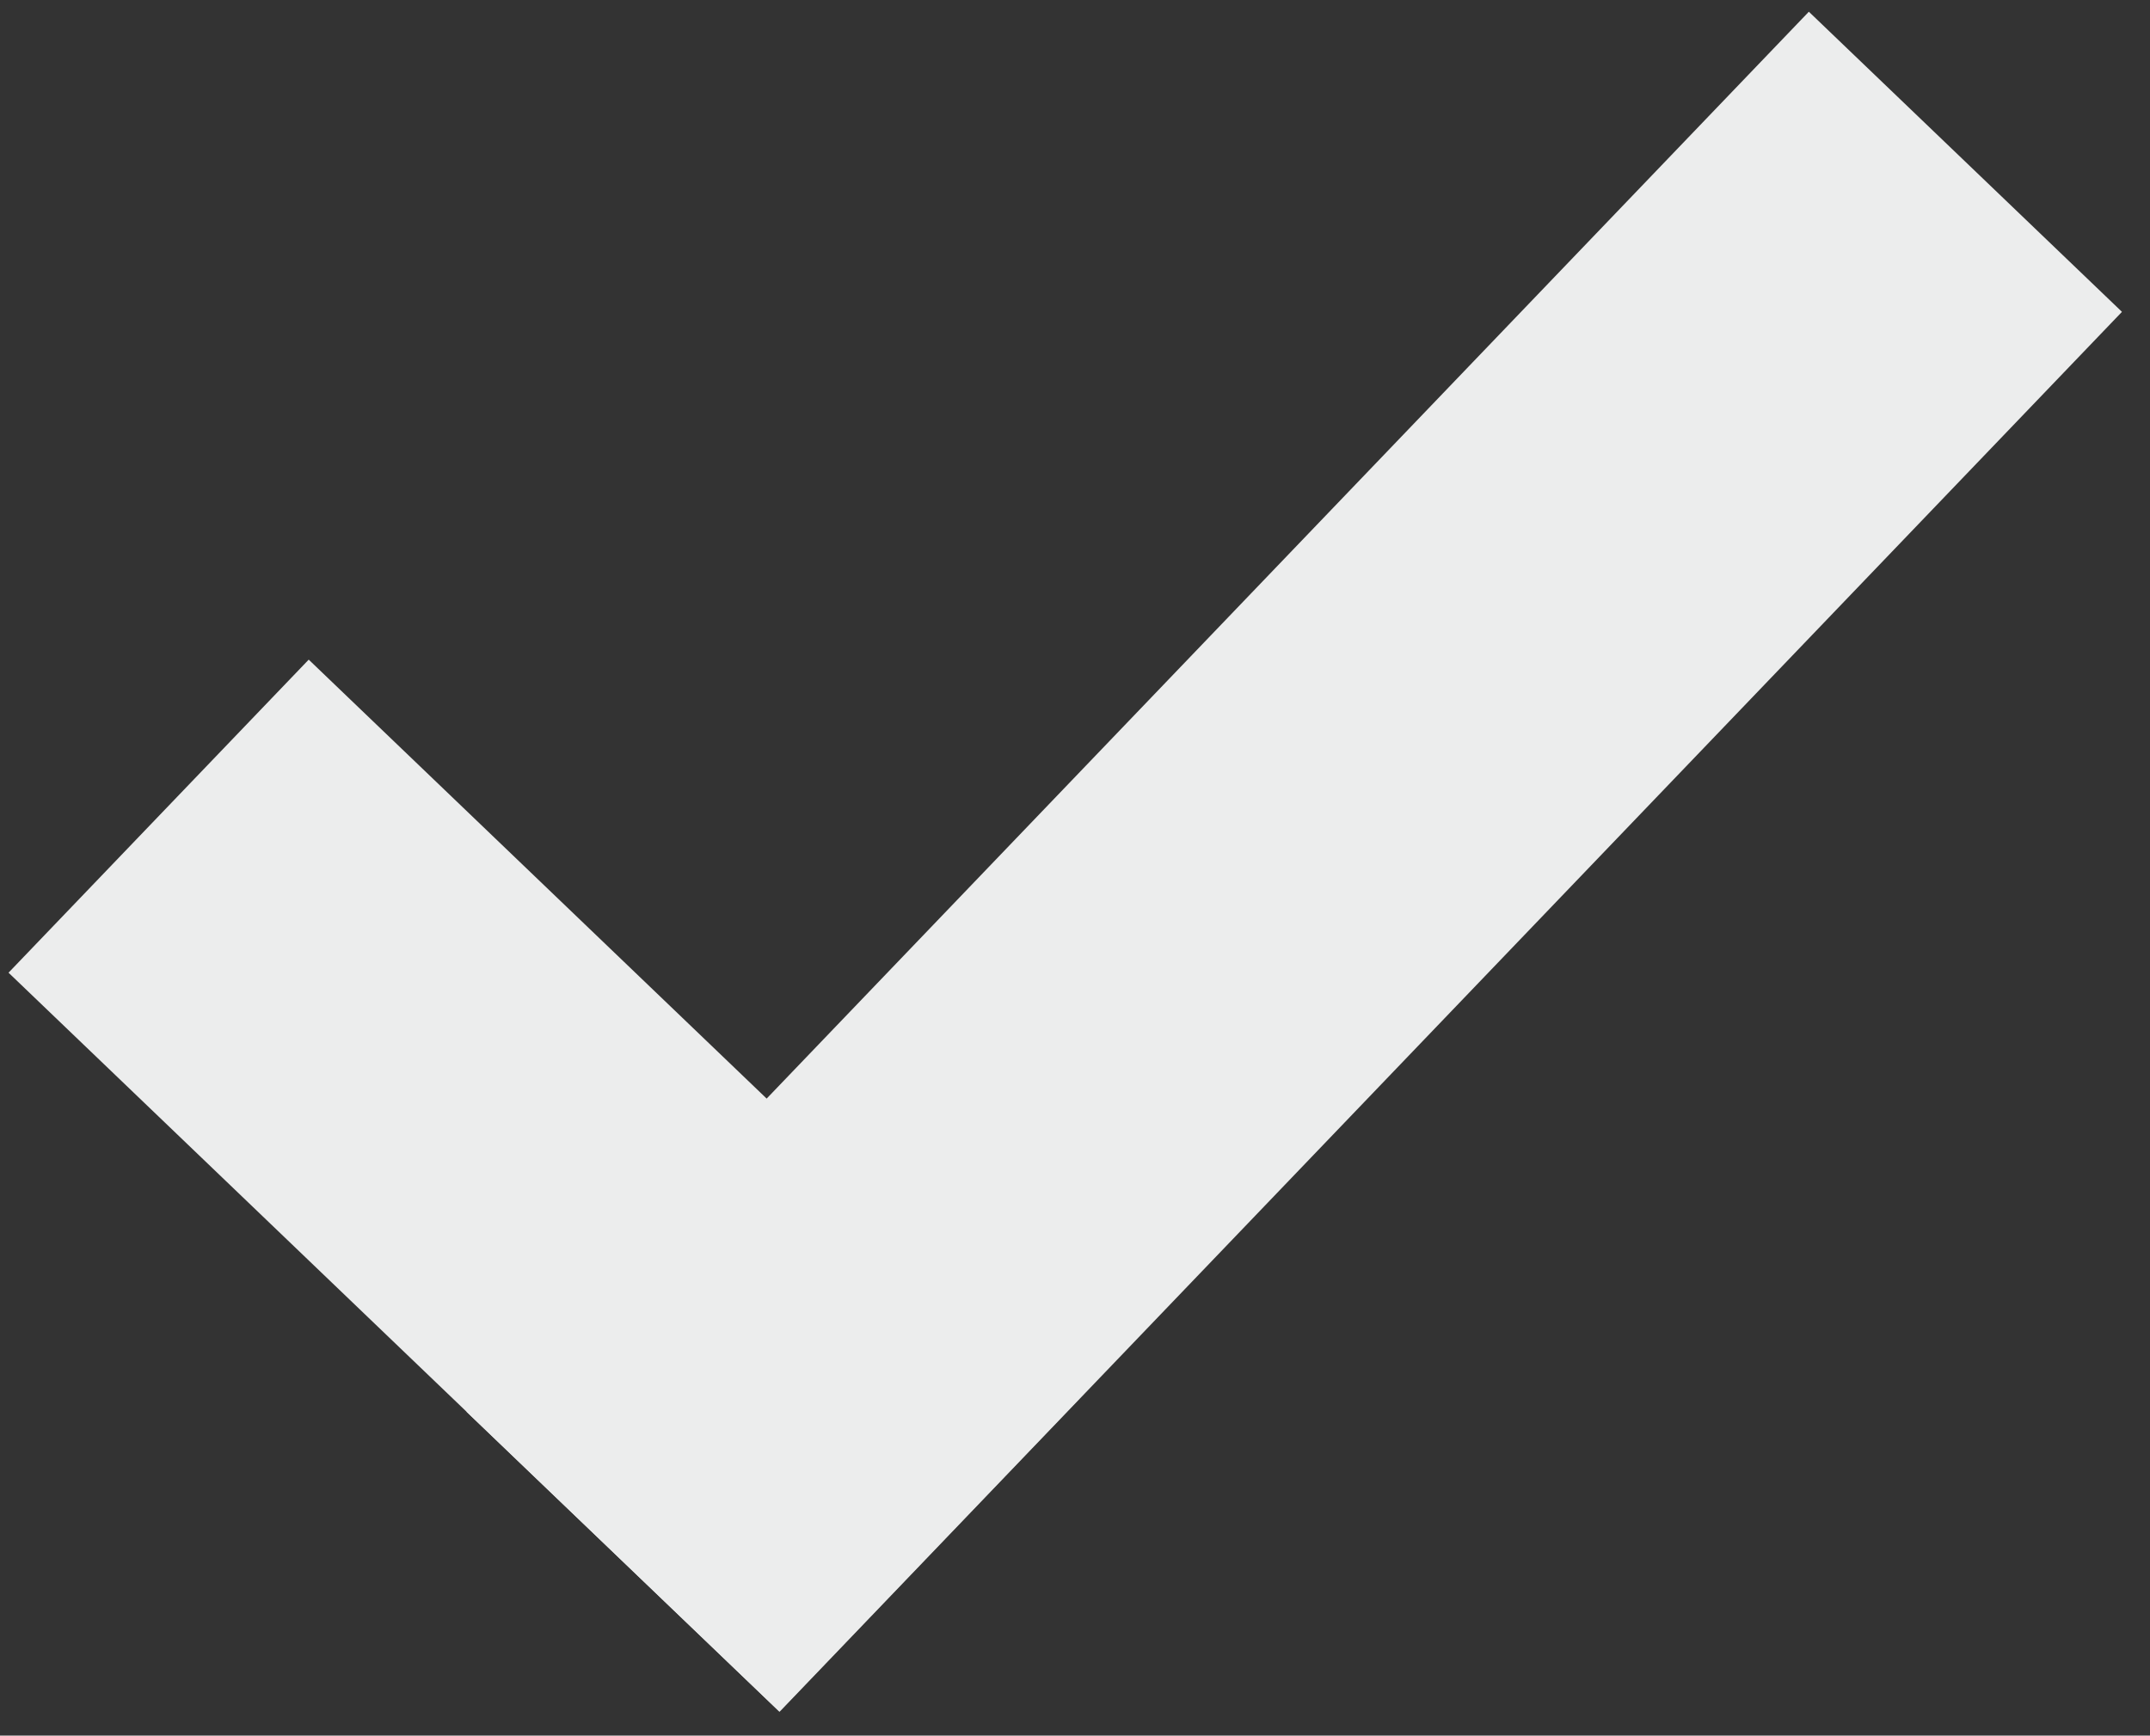
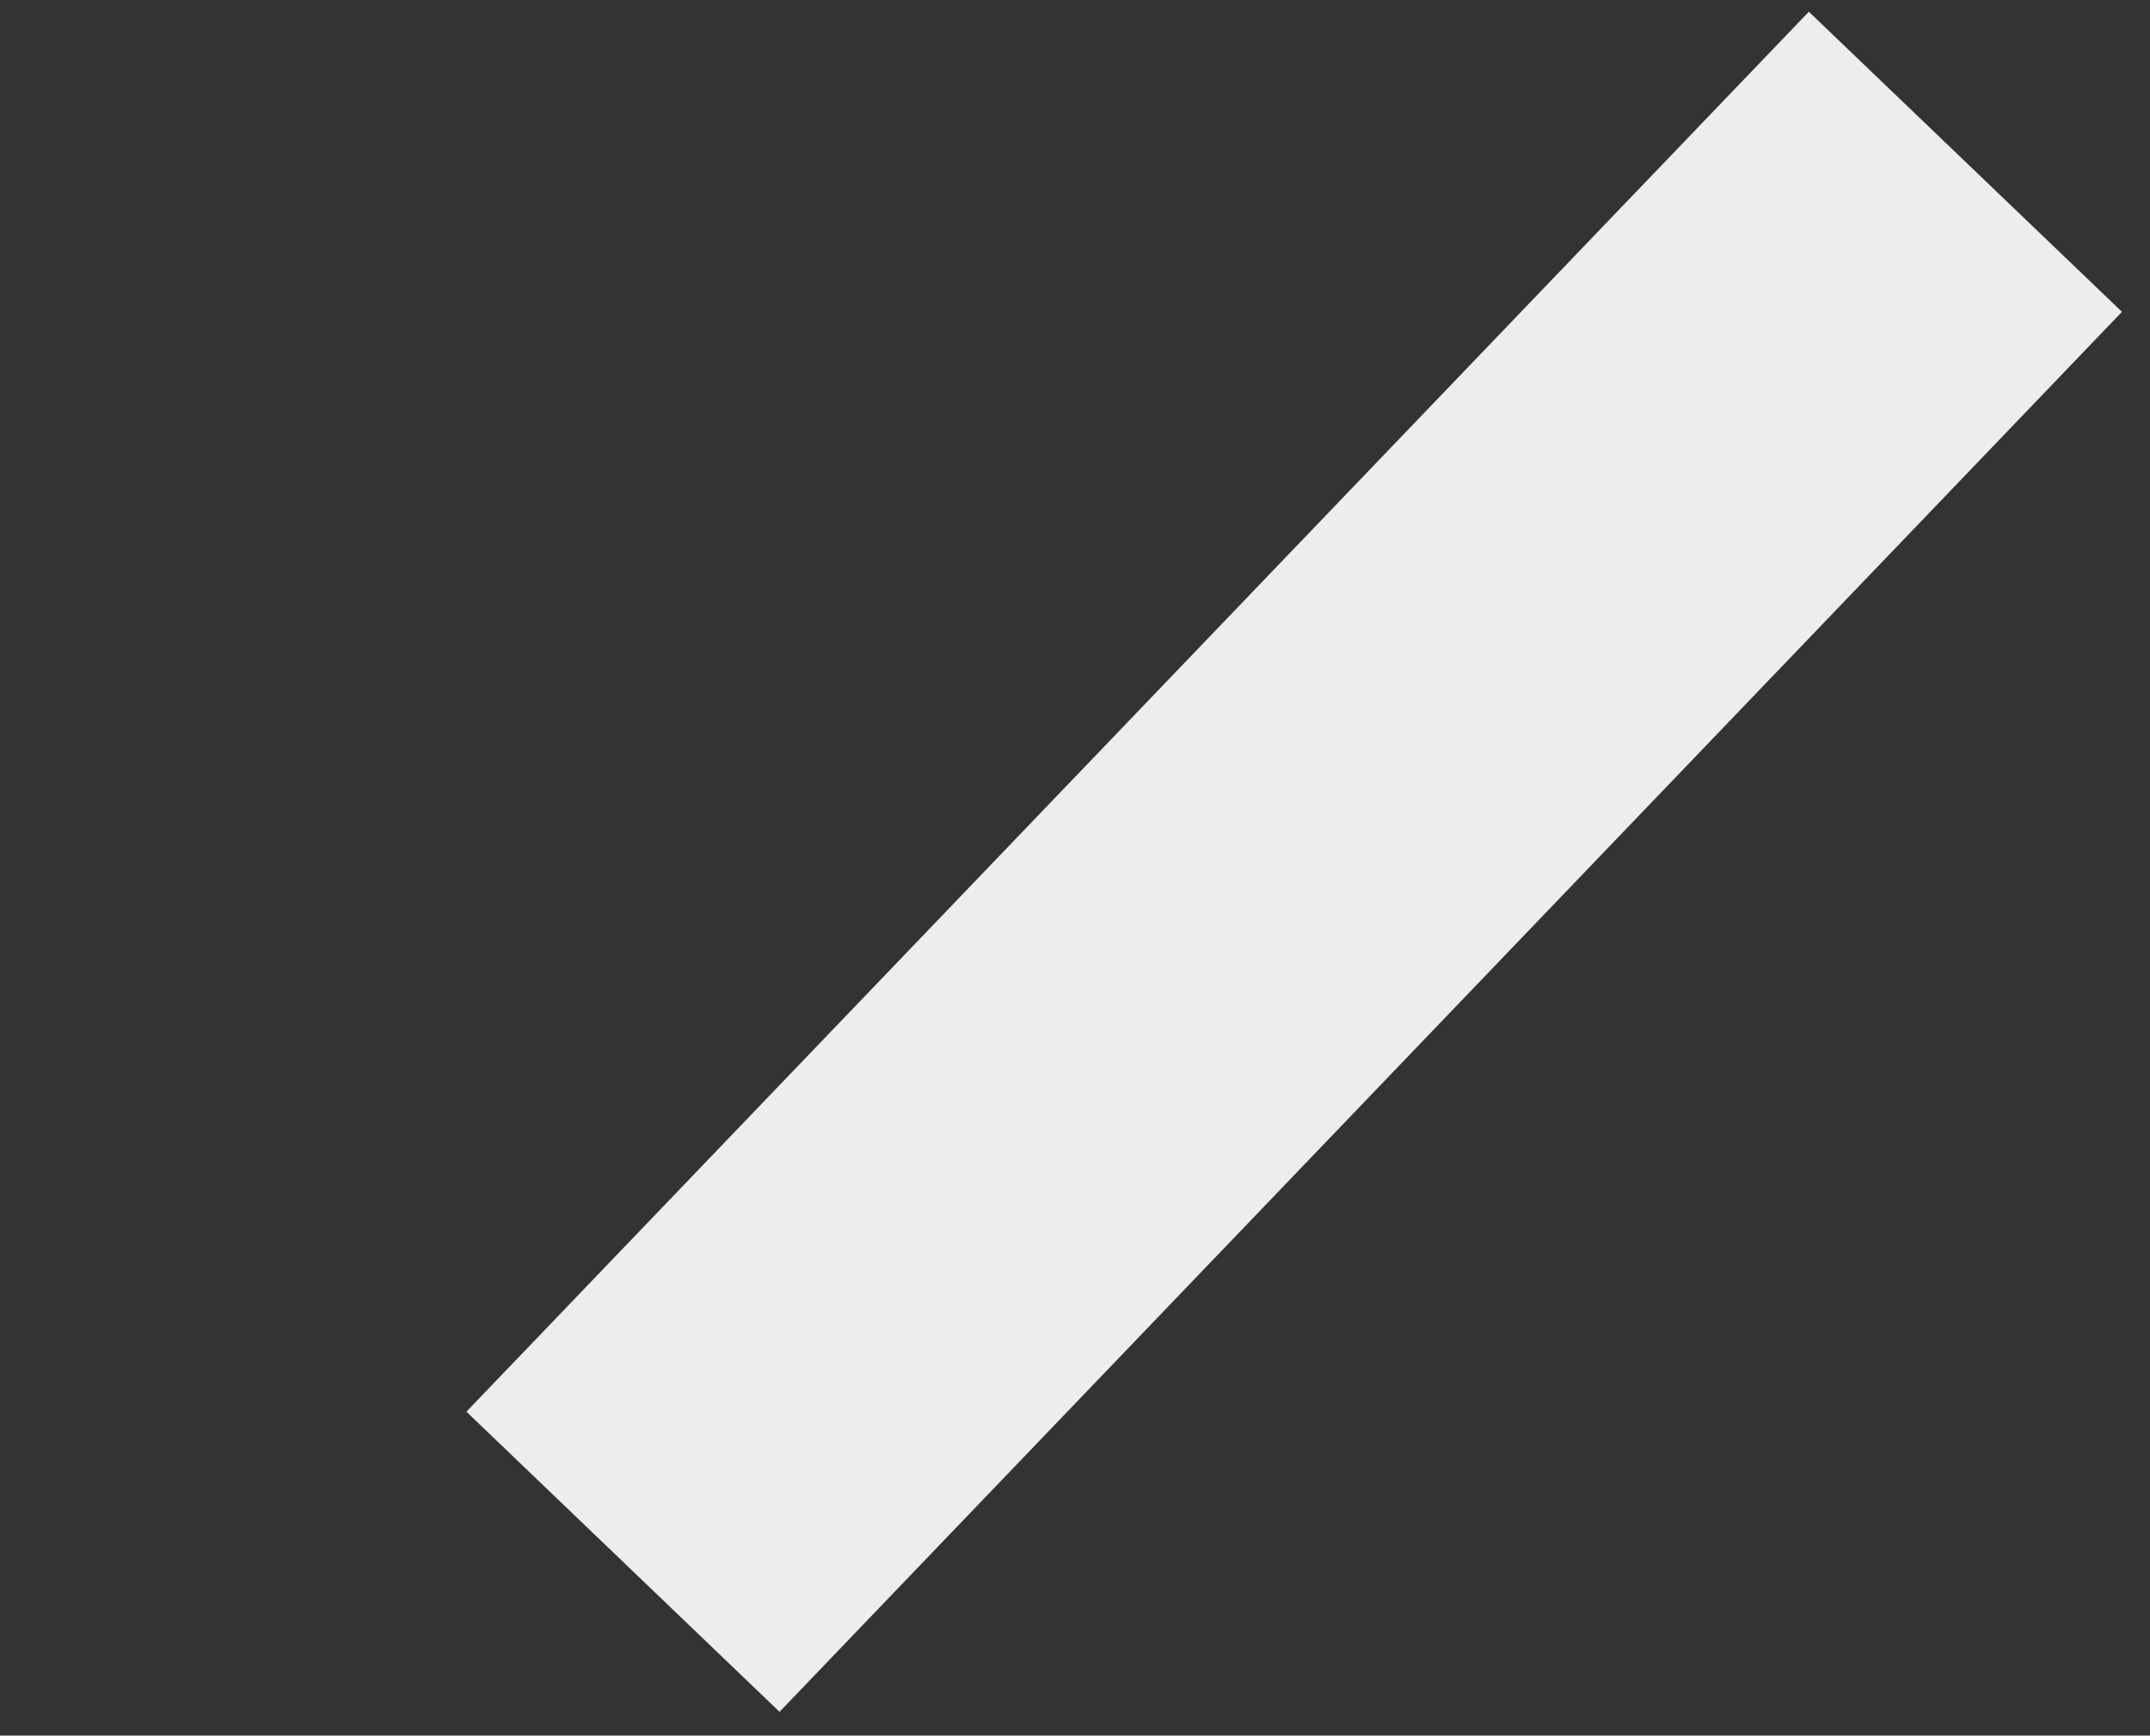
<svg xmlns="http://www.w3.org/2000/svg" viewBox="0 0 283.5 228.9">
  <rect x="0" y="0" width="283.5" height="228.9" fill="#333333" stroke="none" />
  <g fill="#ECEDED">
-     <path d="M40.707 86.997l101.63 97.433-39.583 41.287L1.125 128.284z" />
    <path d="M279.803 41.128L102.789 225.765l-41.287-39.583L238.516 1.546z" />
  </g>
</svg>